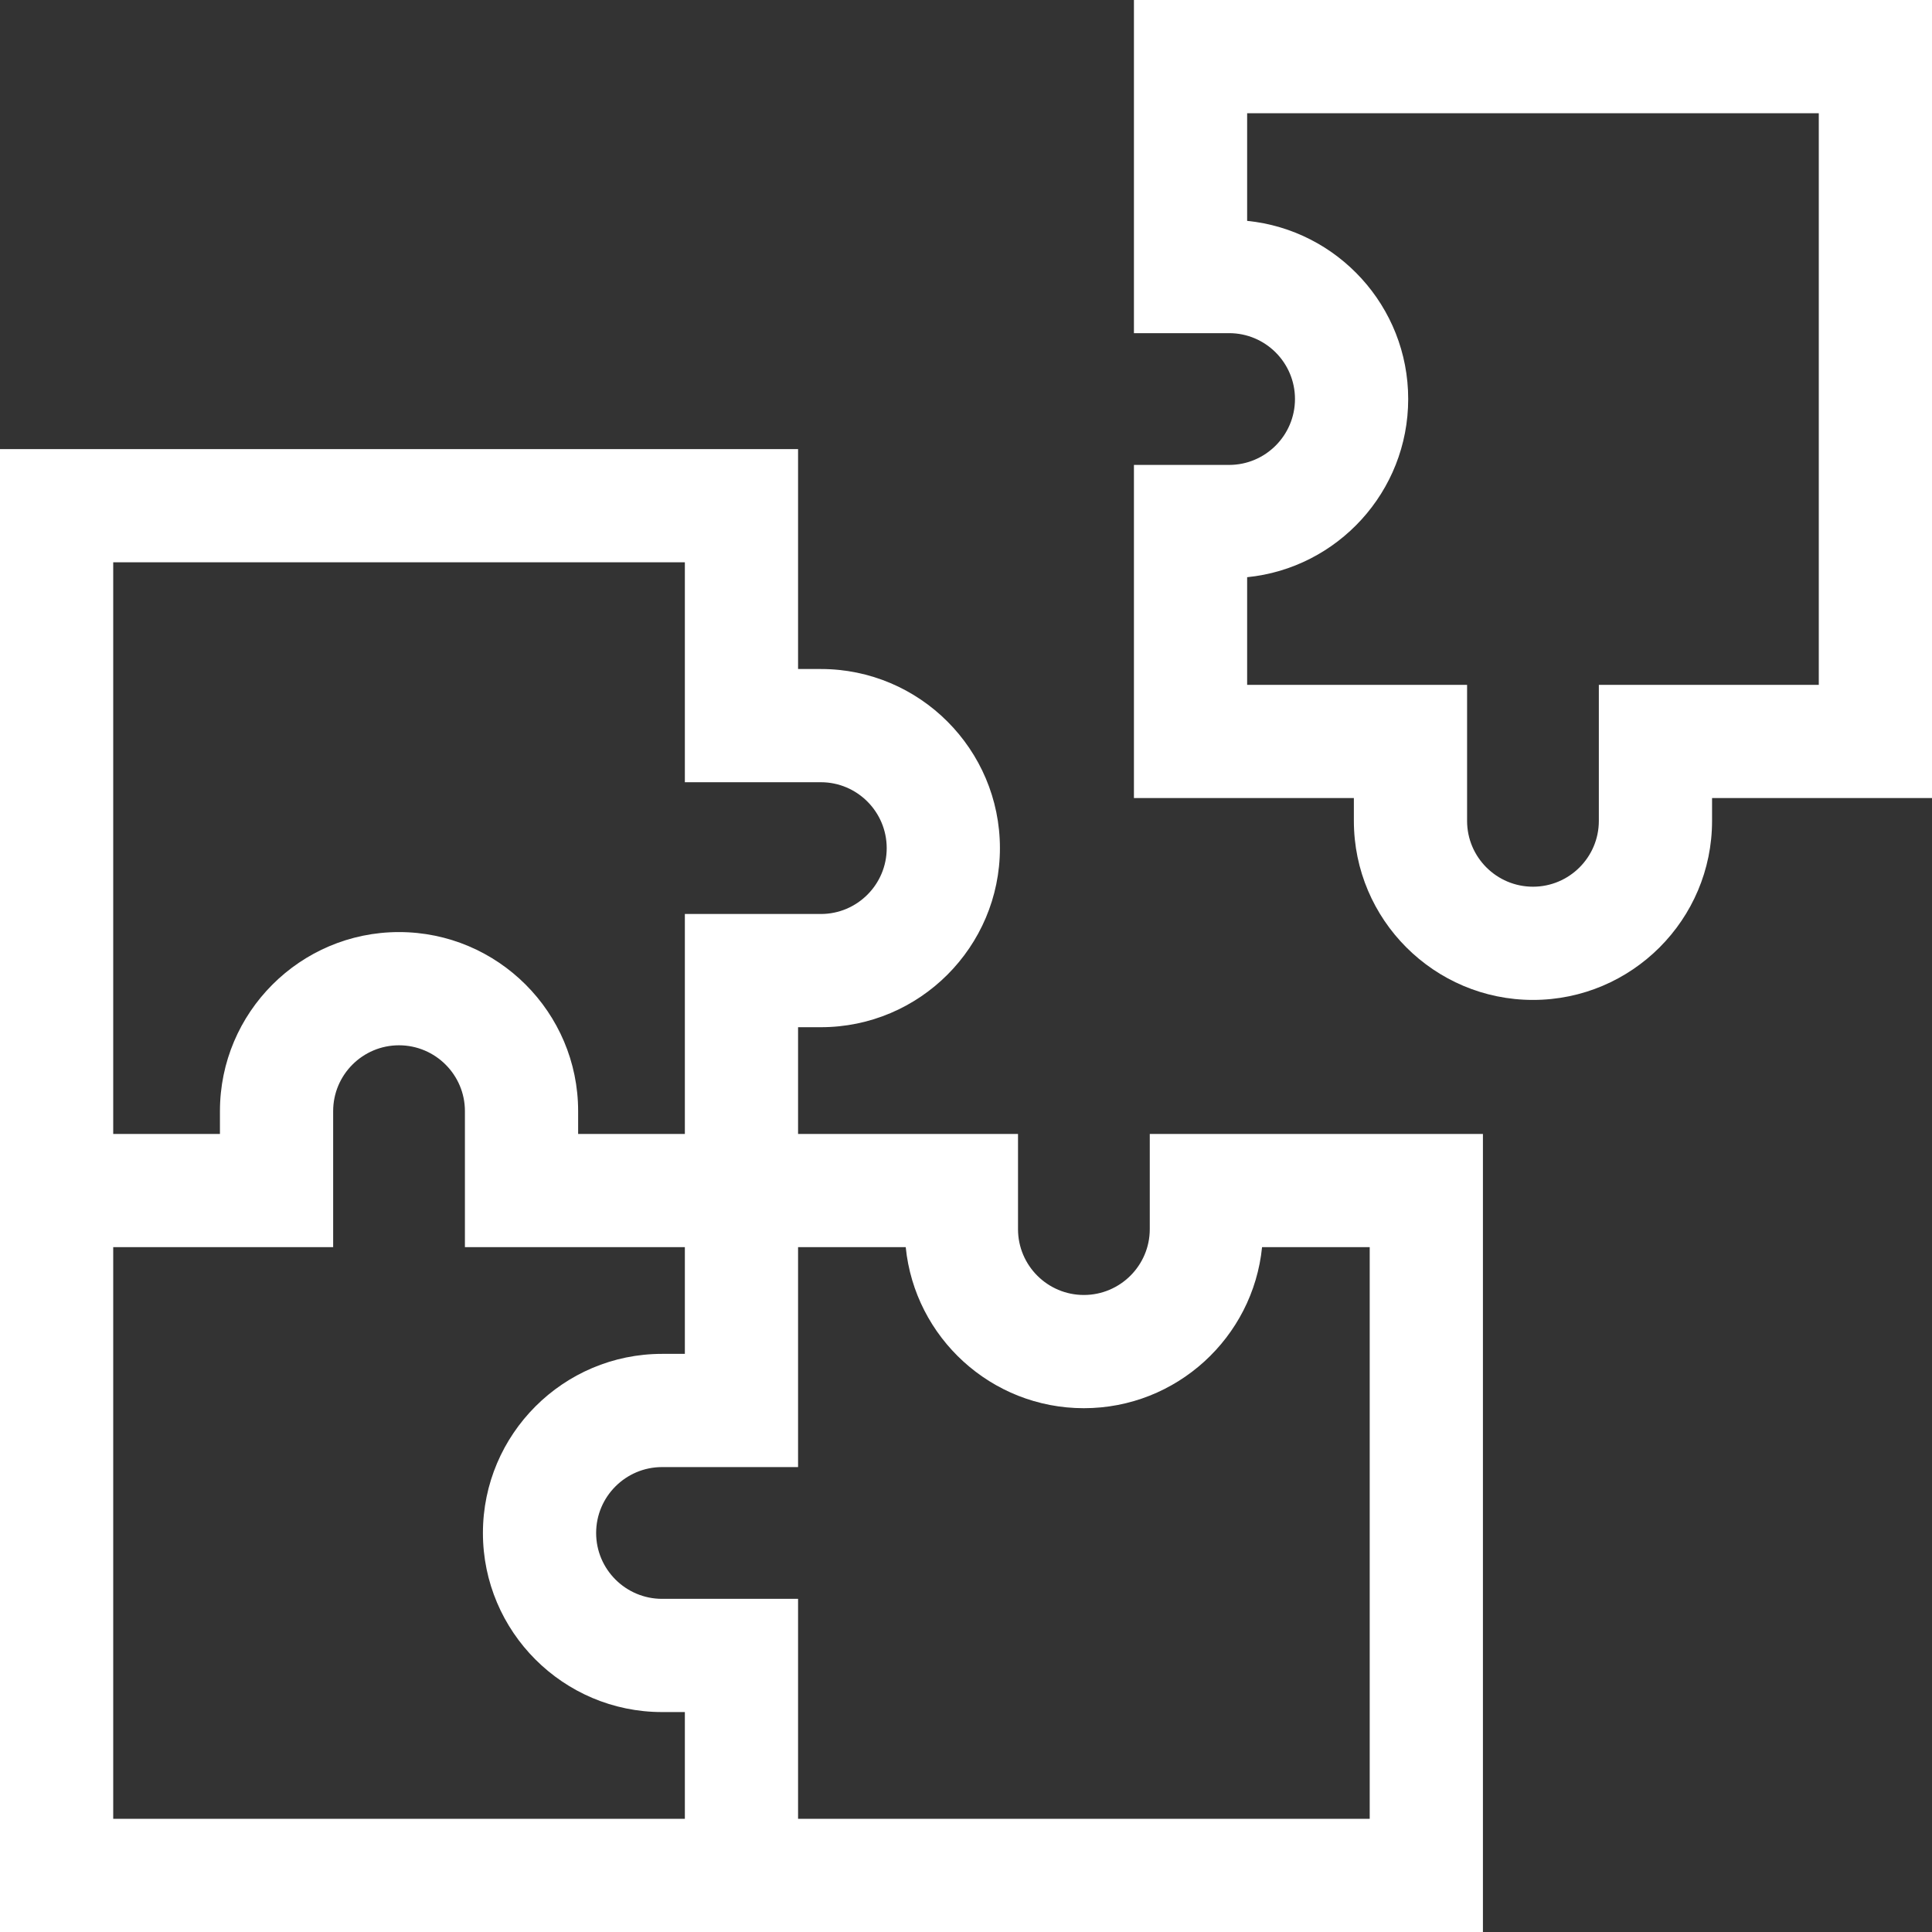
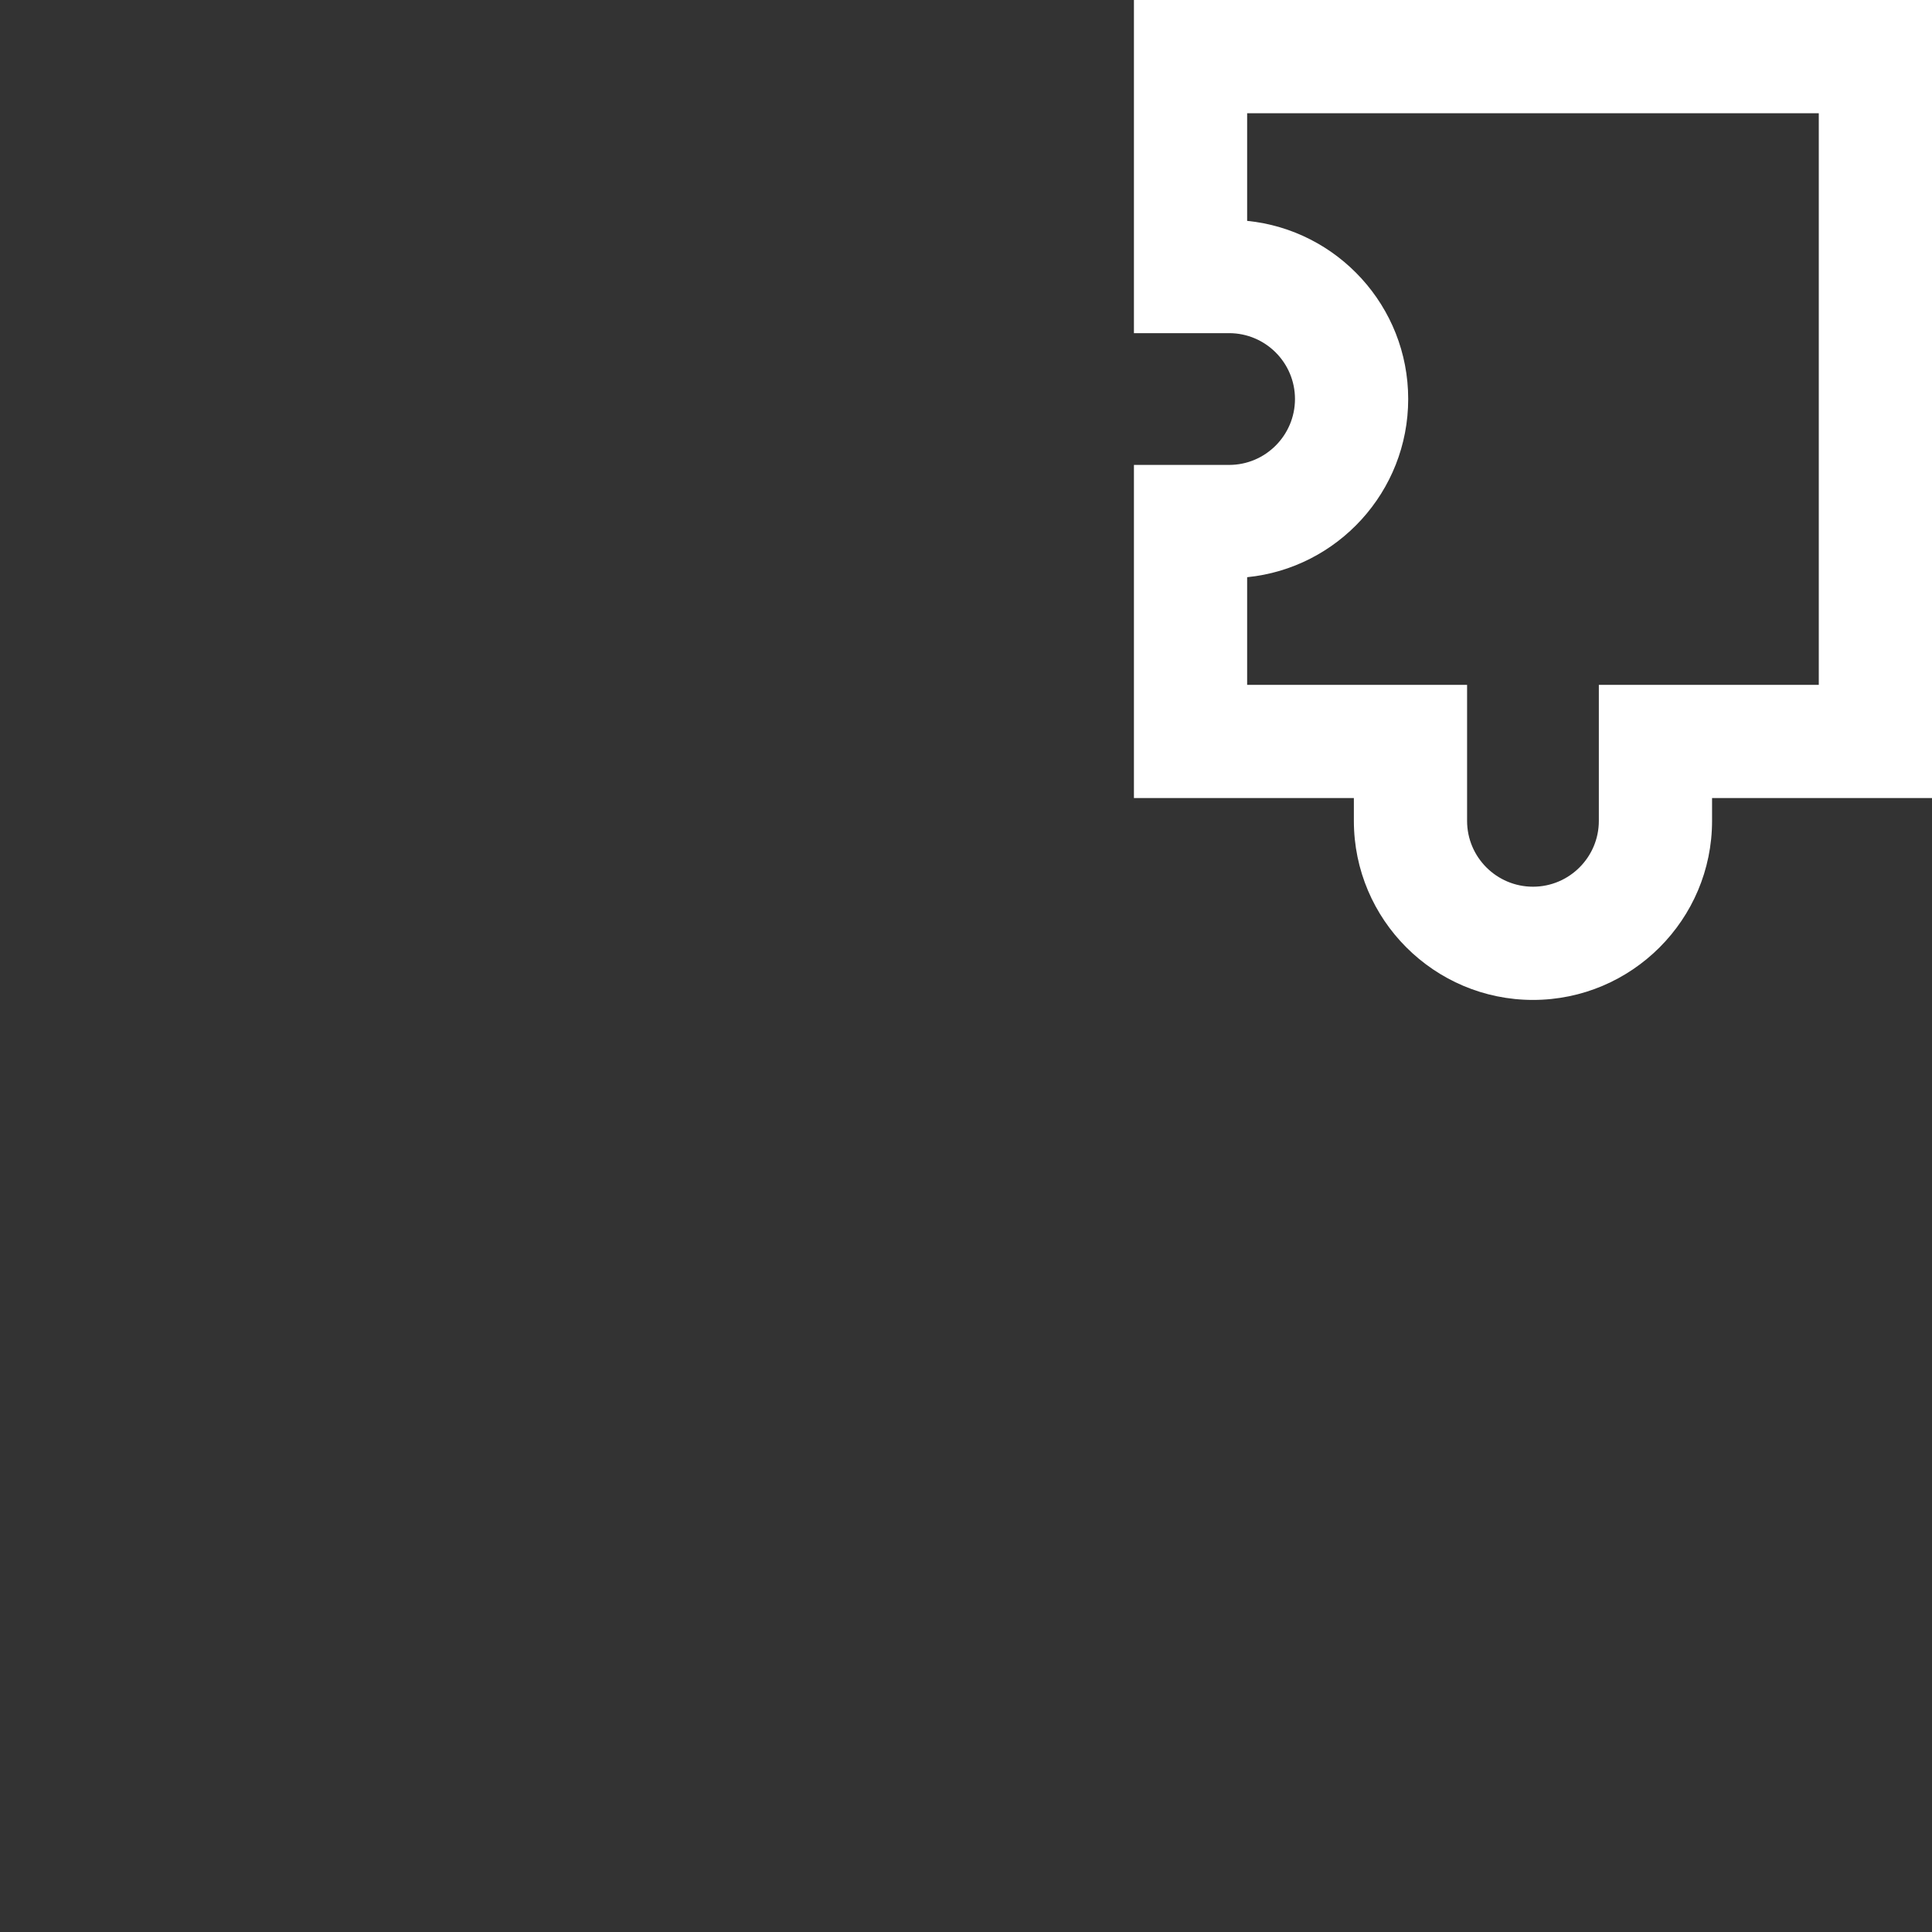
<svg xmlns="http://www.w3.org/2000/svg" width="25" height="25" viewBox="0 0 25 25" fill="none">
  <rect x="0" y="0" width="25" height="25" fill="#333333" stroke="none" />
-   <path d="M19.189 25V14.673H14.878V15.905C14.878 16.375 14.495 16.757 14.025 16.757C13.555 16.757 13.173 16.375 13.173 15.905V14.673H10.327V13.292H10.622C11.9 13.292 12.939 12.252 12.939 10.975C12.939 9.697 11.9 8.657 10.622 8.657H10.327V5.811H0V25H19.189ZM1.465 7.276H8.862V10.122H10.622C11.092 10.122 11.474 10.505 11.474 10.975C11.474 11.445 11.092 11.827 10.622 11.827H8.862V14.673H7.481V14.378C7.481 13.1 6.441 12.061 5.163 12.061C3.886 12.061 2.846 13.1 2.846 14.378V14.673H1.465V7.276ZM1.465 23.535V16.138H4.311V14.378C4.311 13.908 4.693 13.526 5.163 13.526C5.633 13.526 6.016 13.908 6.016 14.378V16.138H8.862V17.519H8.567C7.289 17.519 6.249 18.559 6.249 19.837C6.249 21.114 7.289 22.154 8.567 22.154H8.862V23.535H1.465V23.535ZM16.331 16.138H17.724V23.535H10.327V20.689H8.567C8.097 20.689 7.714 20.307 7.714 19.837C7.714 19.366 8.097 18.984 8.567 18.984H10.327V16.138H11.72C11.837 17.307 12.826 18.222 14.025 18.222C15.224 18.222 16.214 17.307 16.331 16.138Z" fill="white" />
  <path d="M14.673 0V4.311H15.905C16.375 4.311 16.757 4.693 16.757 5.163C16.757 5.633 16.375 6.016 15.905 6.016H14.673V10.327H17.519V10.622C17.519 11.9 18.559 12.939 19.837 12.939C21.114 12.939 22.154 11.9 22.154 10.622V10.327H25V0L14.673 0ZM23.535 8.862H20.689V10.622C20.689 11.092 20.306 11.474 19.837 11.474C19.366 11.474 18.984 11.092 18.984 10.622V8.862H16.138V7.469C17.307 7.352 18.222 6.363 18.222 5.163C18.222 3.964 17.307 2.975 16.138 2.858V1.465H23.535V8.862H23.535Z" fill="white" />
</svg>